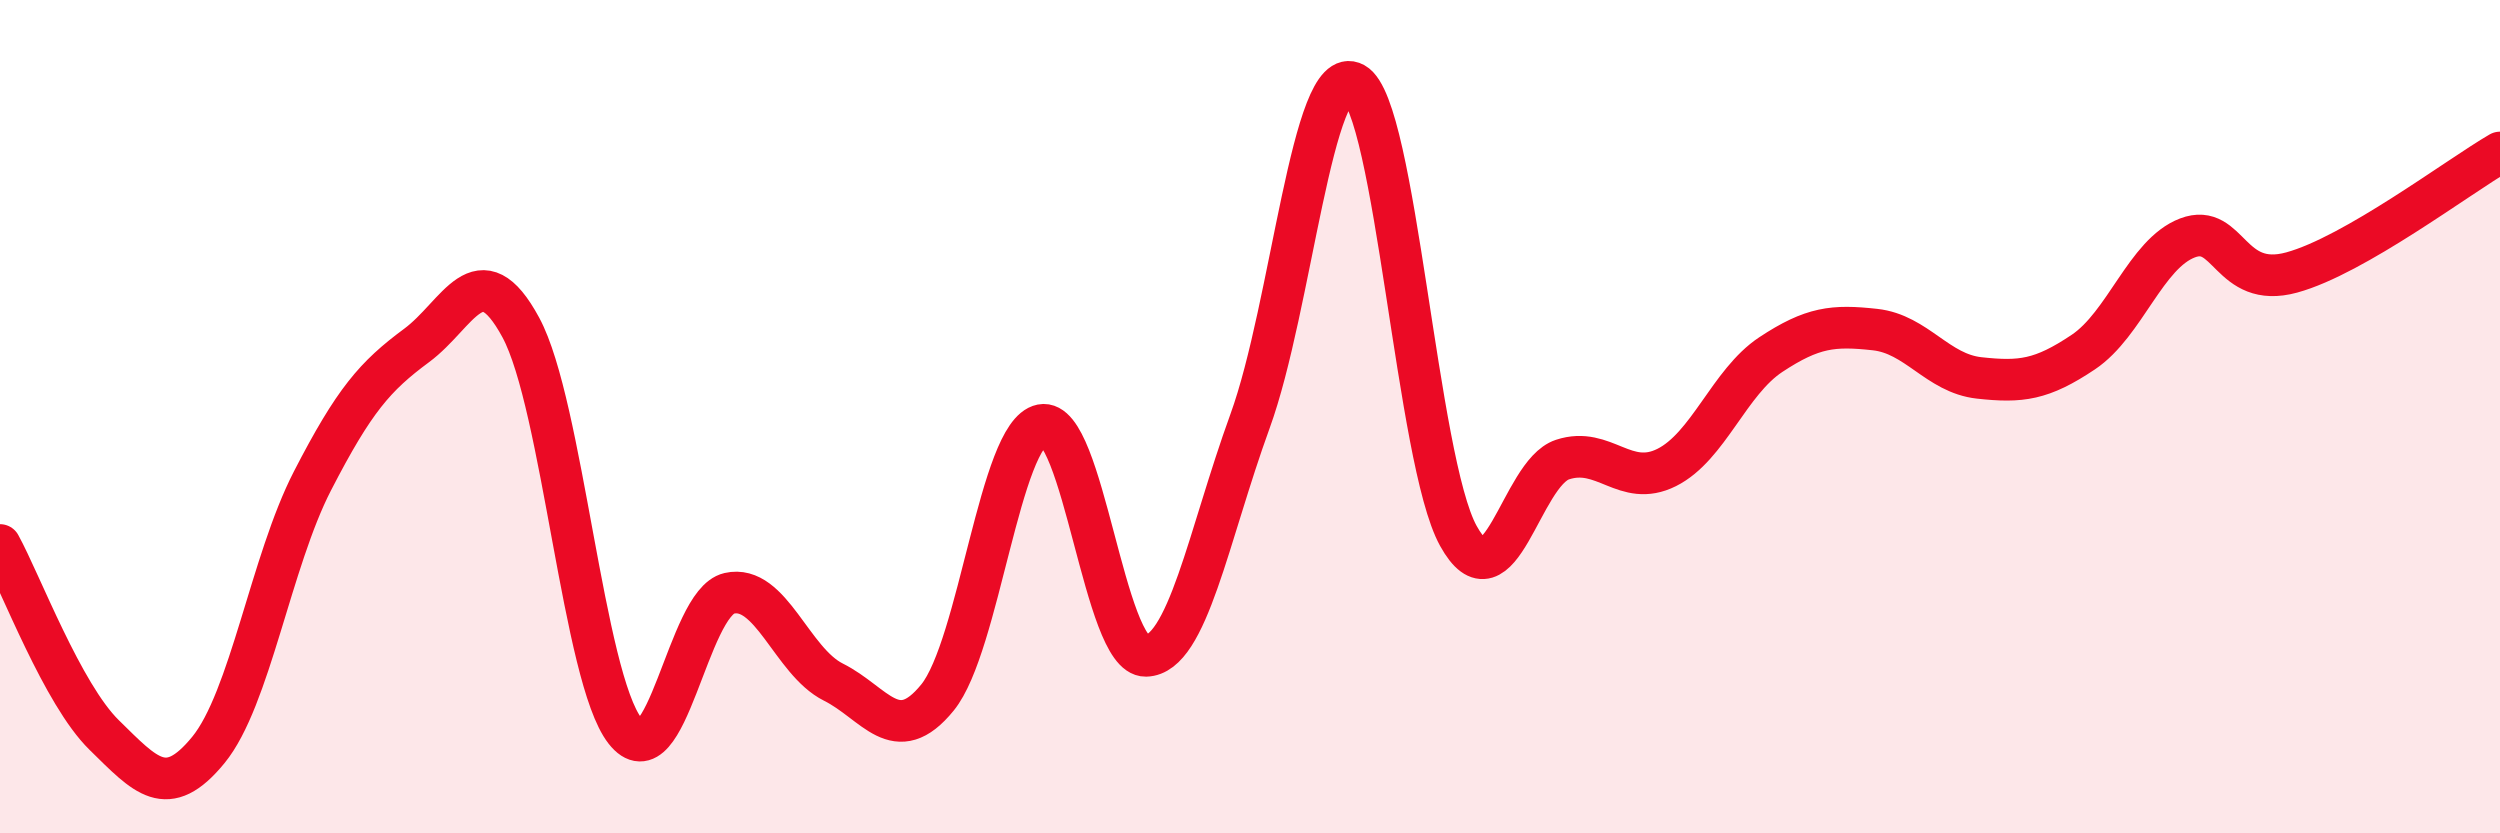
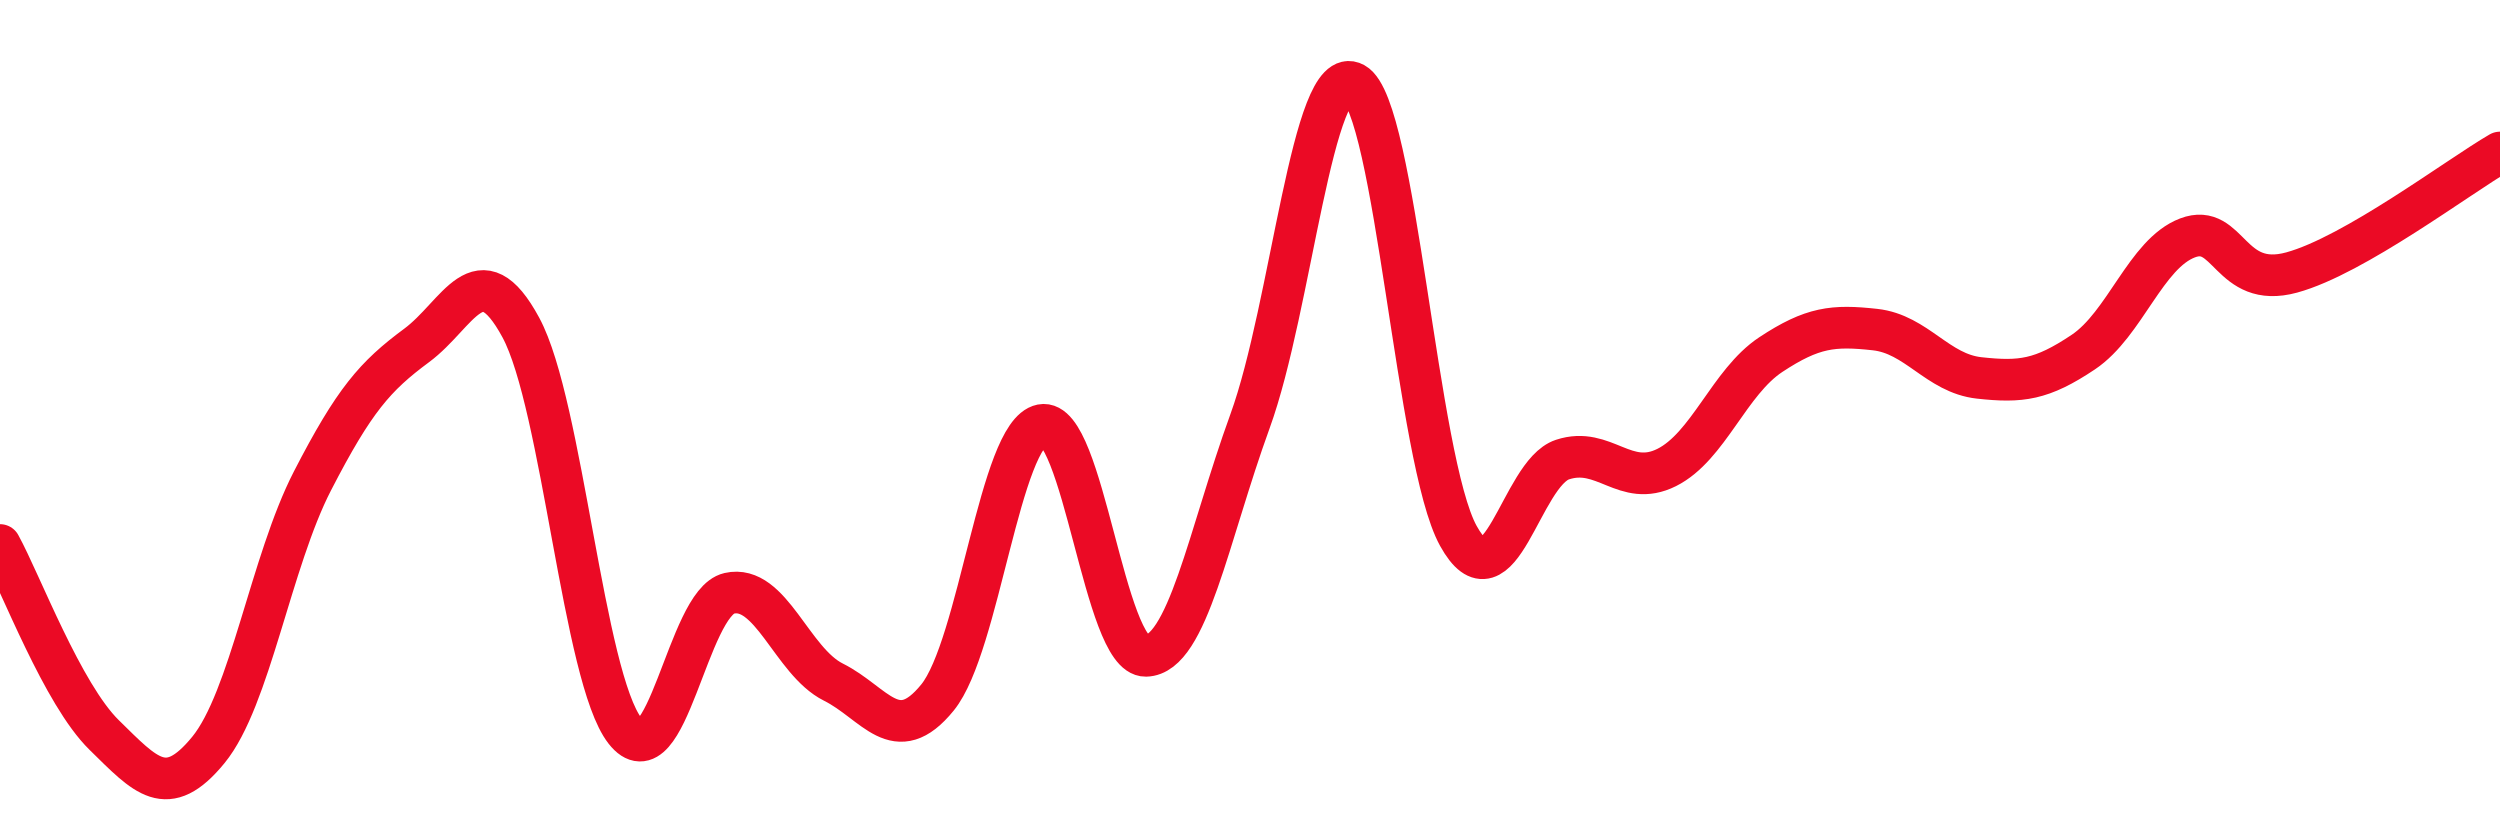
<svg xmlns="http://www.w3.org/2000/svg" width="60" height="20" viewBox="0 0 60 20">
-   <path d="M 0,13.08 C 0.5,13.99 1.5,16.66 2.5,17.64 C 3.5,18.62 4,19.22 5,18 C 6,16.78 6.5,13.48 7.5,11.54 C 8.5,9.6 9,9.03 10,8.29 C 11,7.55 11.5,6.01 12.5,7.86 C 13.5,9.71 14,16.26 15,17.54 C 16,18.82 16.5,14.47 17.5,14.24 C 18.5,14.01 19,15.87 20,16.37 C 21,16.87 21.5,17.97 22.5,16.74 C 23.5,15.51 24,10.4 25,10.2 C 26,10 26.5,15.76 27.5,15.74 C 28.5,15.72 29,12.86 30,10.11 C 31,7.36 31.5,1.45 32.5,2 C 33.5,2.55 34,11.05 35,12.86 C 36,14.67 36.5,11.36 37.5,11.03 C 38.5,10.7 39,11.72 40,11.22 C 41,10.72 41.5,9.17 42.5,8.51 C 43.5,7.85 44,7.8 45,7.91 C 46,8.02 46.5,8.96 47.5,9.07 C 48.5,9.18 49,9.12 50,8.45 C 51,7.78 51.5,6.09 52.5,5.71 C 53.5,5.33 53.5,6.95 55,6.54 C 56.5,6.13 59,4.24 60,3.66L60 20L0 20Z" fill="#EB0A25" opacity="0.1" stroke-linecap="round" stroke-linejoin="round" />
  <path d="M 0,13.08 C 0.5,13.99 1.5,16.66 2.5,17.64 C 3.5,18.62 4,19.22 5,18 C 6,16.78 6.5,13.48 7.5,11.54 C 8.5,9.6 9,9.03 10,8.29 C 11,7.55 11.5,6.01 12.5,7.86 C 13.5,9.71 14,16.26 15,17.54 C 16,18.82 16.5,14.47 17.5,14.24 C 18.5,14.01 19,15.87 20,16.37 C 21,16.87 21.5,17.97 22.5,16.74 C 23.5,15.51 24,10.4 25,10.2 C 26,10 26.5,15.76 27.5,15.74 C 28.5,15.72 29,12.86 30,10.11 C 31,7.36 31.5,1.45 32.5,2 C 33.5,2.55 34,11.05 35,12.86 C 36,14.67 36.5,11.36 37.5,11.03 C 38.5,10.7 39,11.72 40,11.22 C 41,10.72 41.5,9.17 42.5,8.51 C 43.5,7.85 44,7.8 45,7.91 C 46,8.02 46.5,8.96 47.5,9.07 C 48.5,9.18 49,9.12 50,8.45 C 51,7.78 51.5,6.09 52.5,5.71 C 53.5,5.33 53.5,6.95 55,6.54 C 56.5,6.13 59,4.24 60,3.66" stroke="#EB0A25" stroke-width="1" fill="none" stroke-linecap="round" stroke-linejoin="round" />
</svg>